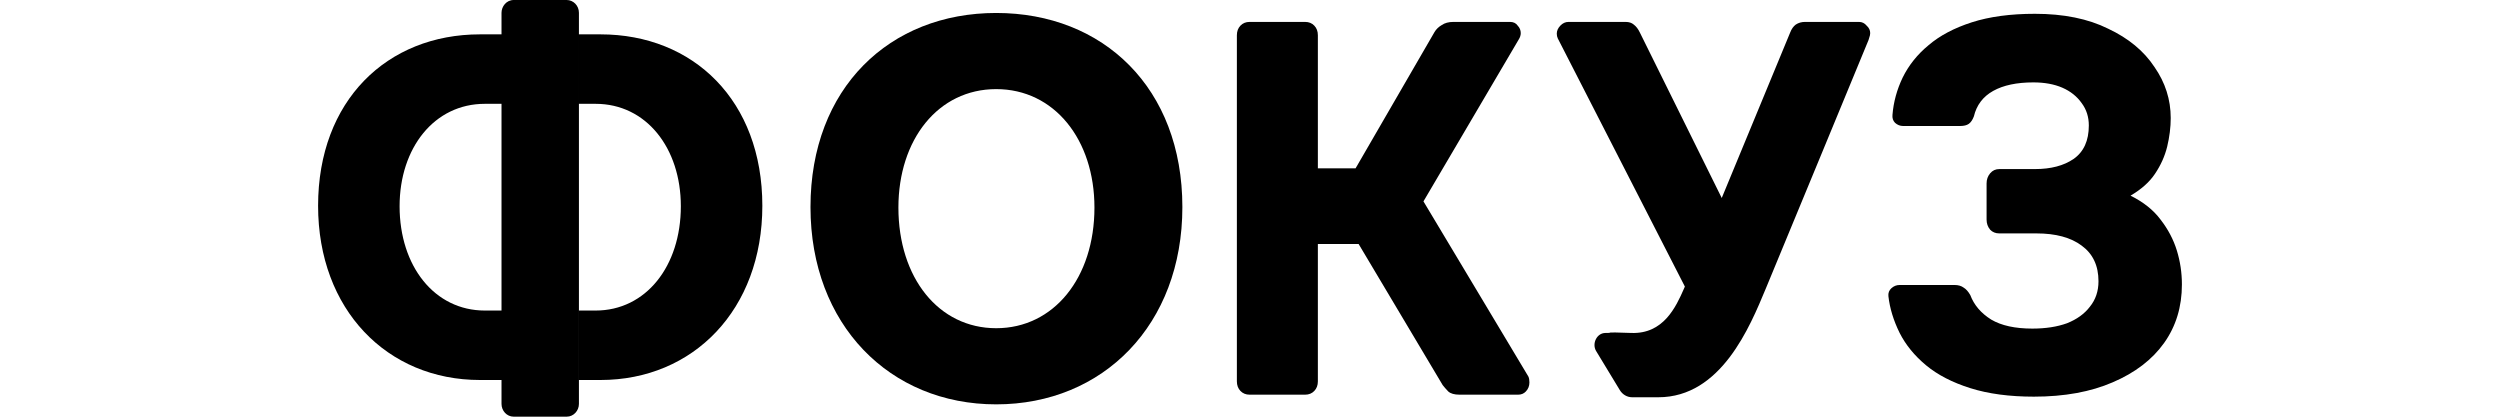
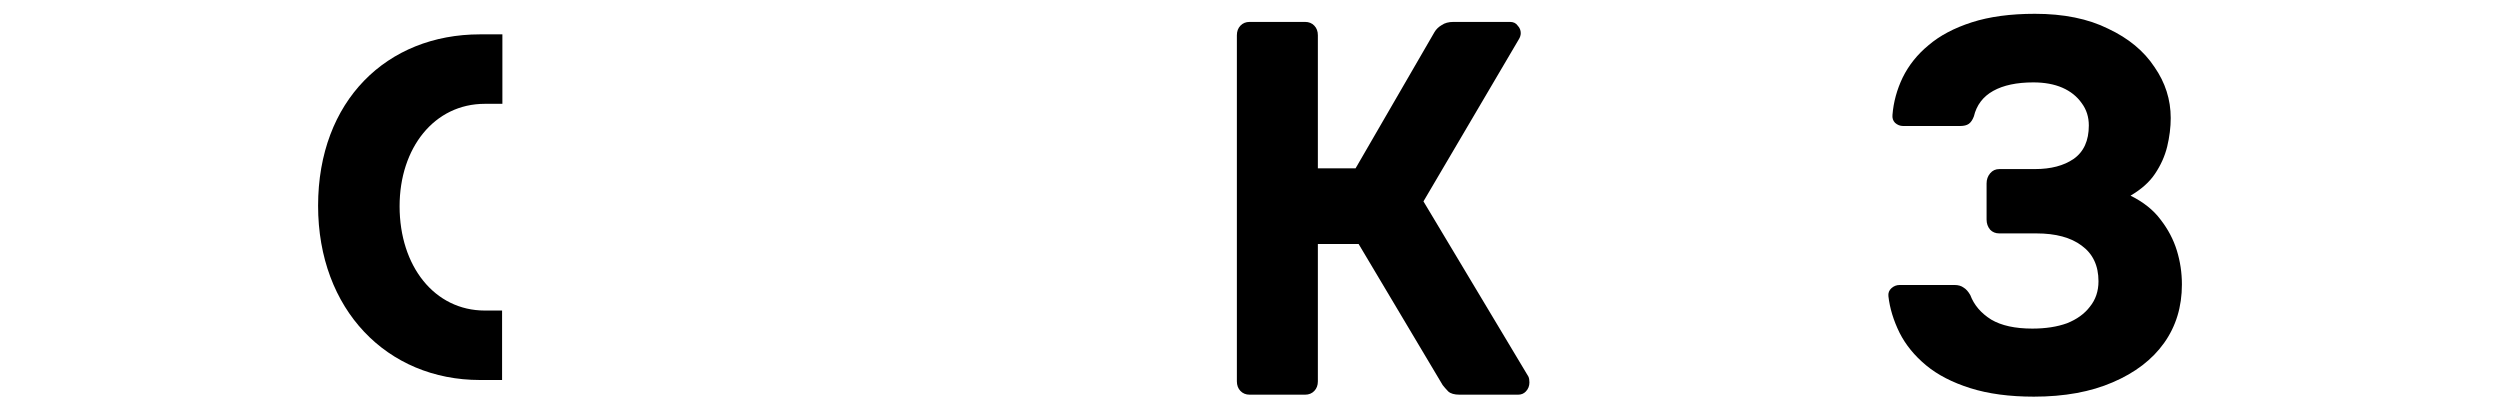
<svg xmlns="http://www.w3.org/2000/svg" width="240" height="40" viewBox="0 0 240 40" fill="none">
  <path d="M119.963 37.889C119.604 37.889 119.311 37.77 119.082 37.531C118.854 37.292 118.74 36.986 118.74 36.611V3.382C118.74 3.007 118.854 2.7 119.082 2.462C119.311 2.223 119.604 2.104 119.963 2.104H125.293C125.651 2.104 125.945 2.223 126.173 2.462C126.401 2.7 126.515 3.007 126.515 3.382V16.162H130.134L137.714 3.075C137.877 2.803 138.105 2.581 138.399 2.411C138.692 2.206 139.067 2.104 139.523 2.104H144.965C145.291 2.104 145.536 2.223 145.699 2.462C145.894 2.666 145.992 2.905 145.992 3.178C145.992 3.382 145.927 3.587 145.797 3.791L136.652 19.332L146.726 36.151C146.791 36.287 146.824 36.474 146.824 36.713C146.824 37.054 146.709 37.343 146.481 37.582C146.286 37.786 146.041 37.889 145.748 37.889H140.11C139.621 37.889 139.263 37.786 139.034 37.582C138.806 37.343 138.627 37.139 138.496 36.968L130.427 23.422H126.515V36.611C126.515 36.986 126.401 37.292 126.173 37.531C125.945 37.77 125.651 37.889 125.293 37.889H119.963Z" fill="black" />
-   <path d="M156.689 38.137C156.204 38.137 155.753 37.874 155.498 37.442C154.606 35.971 154.106 35.147 153.214 33.676C152.817 32.977 153.288 31.964 154.128 31.964C155.162 31.964 153.541 31.856 156.614 31.964C159.687 32.073 160.883 29.487 161.662 27.708C162.073 26.772 162.107 26.686 162.661 25.357L171.855 3.126C171.985 2.786 172.164 2.53 172.393 2.36C172.653 2.189 172.947 2.104 173.273 2.104H178.463C178.757 2.104 179.001 2.223 179.197 2.462C179.425 2.666 179.539 2.905 179.539 3.178C179.539 3.314 179.507 3.467 179.441 3.638C179.409 3.774 179.36 3.91 179.295 4.047C179.295 4.047 171.041 24.042 169.514 27.708C167.987 31.375 165.226 38.137 159.197 38.137C158.983 38.137 156.689 38.137 156.689 38.137ZM162.556 29.089L149.548 3.689C149.483 3.552 149.451 3.399 149.451 3.229C149.451 2.956 149.565 2.7 149.793 2.462C150.021 2.223 150.282 2.104 150.575 2.104H156.059C156.385 2.104 156.646 2.189 156.842 2.36C157.07 2.53 157.266 2.786 157.428 3.126L166.329 21.114L162.556 29.089Z" fill="black" />
-   <path fill-rule="evenodd" clip-rule="evenodd" d="M95.634 38.818C105.914 38.818 113.508 31.163 113.508 19.88C113.508 8.447 105.914 1.245 95.634 1.245C85.401 1.245 77.807 8.447 77.807 19.88C77.807 31.163 85.401 38.818 95.634 38.818ZM95.634 8.555C101.211 8.555 105.067 13.398 105.067 19.926C105.067 26.665 101.164 31.508 95.634 31.508C90.104 31.508 86.247 26.665 86.247 19.926C86.247 13.398 90.058 8.555 95.634 8.555Z" fill="black" />
-   <path d="M55.522 36.48C55.522 36.48 57.228 36.48 57.646 36.48C66.565 36.48 73.185 29.719 73.185 19.755C73.185 9.658 66.565 3.298 57.646 3.298C57.228 3.298 55.493 3.298 55.493 3.298V9.967C55.493 9.967 56.918 9.967 57.179 9.967C62.039 9.967 65.361 14.21 65.361 19.799C65.361 25.568 61.999 29.812 57.179 29.812C56.918 29.812 55.522 29.812 55.522 29.812V36.48Z" fill="black" />
  <path d="M48.2 36.48C48.2 36.48 46.494 36.48 46.076 36.48C37.156 36.48 30.537 29.719 30.537 19.755C30.537 9.658 37.156 3.298 46.076 3.298C46.494 3.298 48.229 3.298 48.229 3.298V9.967C48.229 9.967 46.804 9.967 46.543 9.967C41.682 9.967 38.361 14.21 38.361 19.799C38.361 25.568 41.723 29.812 46.543 29.812C46.804 29.812 48.2 29.812 48.2 29.812V36.48Z" fill="black" />
-   <path d="M48.145 1.227C48.145 0.624 48.612 0 49.315 0H54.405C55.03 0 55.577 0.529 55.577 1.227V38.777C55.577 39.431 55.065 40 54.403 40H49.315C48.645 40 48.145 39.428 48.145 38.775V1.227Z" fill="black" />
  <path d="M195.253 38.079C192.909 38.079 190.874 37.807 189.149 37.262C187.424 36.718 186.008 35.986 184.901 35.067C183.794 34.148 182.947 33.11 182.361 31.953C181.775 30.762 181.417 29.588 181.287 28.431C181.254 28.125 181.352 27.869 181.58 27.665C181.808 27.461 182.068 27.359 182.361 27.359H187.635C187.993 27.359 188.286 27.444 188.514 27.614C188.742 27.75 188.954 27.989 189.149 28.329C189.507 29.282 190.174 30.064 191.151 30.677C192.128 31.256 193.446 31.545 195.106 31.545C196.376 31.545 197.483 31.375 198.427 31.034C199.371 30.66 200.104 30.133 200.624 29.452C201.178 28.771 201.455 27.954 201.455 27.002C201.455 25.504 200.917 24.364 199.843 23.581C198.801 22.799 197.353 22.407 195.497 22.407H191.932C191.574 22.407 191.281 22.288 191.053 22.05C190.826 21.778 190.712 21.454 190.712 21.08V17.609C190.712 17.235 190.826 16.911 191.053 16.639C191.281 16.367 191.574 16.231 191.932 16.231H195.351C196.881 16.231 198.118 15.907 199.062 15.261C200.038 14.58 200.527 13.508 200.527 12.045C200.527 11.228 200.299 10.513 199.843 9.901C199.387 9.254 198.769 8.761 197.988 8.42C197.206 8.08 196.278 7.91 195.204 7.91C193.609 7.91 192.323 8.182 191.346 8.727C190.37 9.271 189.751 10.088 189.491 11.177C189.361 11.517 189.198 11.755 189.002 11.892C188.807 12.028 188.53 12.096 188.172 12.096H182.703C182.41 12.096 182.15 11.994 181.922 11.789C181.727 11.585 181.645 11.33 181.678 11.024C181.775 9.799 182.101 8.607 182.654 7.45C183.24 6.259 184.07 5.221 185.145 4.337C186.219 3.418 187.603 2.686 189.296 2.141C190.988 1.597 193.007 1.325 195.351 1.325C198.118 1.325 200.462 1.801 202.382 2.754C204.336 3.673 205.817 4.898 206.826 6.429C207.868 7.927 208.389 9.56 208.389 11.33C208.389 12.215 208.275 13.134 208.047 14.087C207.819 15.005 207.428 15.873 206.875 16.69C206.354 17.473 205.573 18.17 204.531 18.783C205.768 19.396 206.728 20.161 207.412 21.08C208.128 21.999 208.649 22.986 208.975 24.041C209.3 25.096 209.463 26.185 209.463 27.308C209.463 29.452 208.893 31.324 207.754 32.923C206.614 34.523 204.97 35.782 202.822 36.701C200.706 37.619 198.183 38.079 195.253 38.079Z" fill="black" />
</svg>